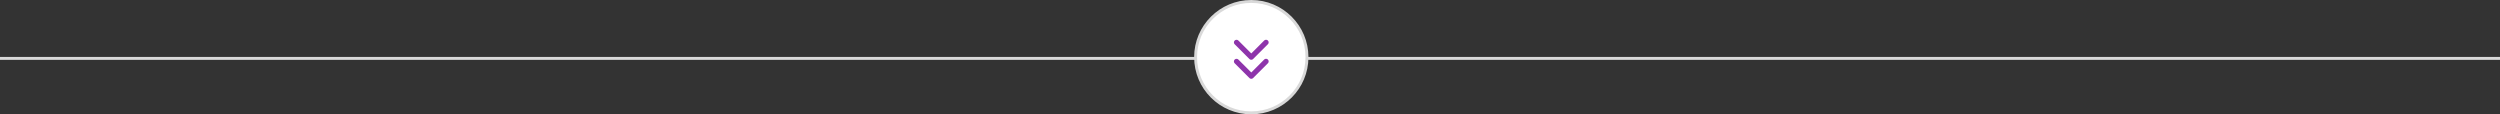
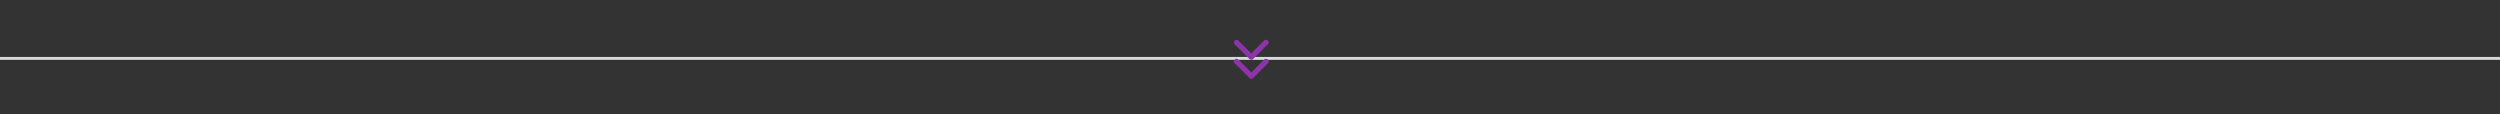
<svg xmlns="http://www.w3.org/2000/svg" width="856.266" height="39.148" viewBox="0 0 856.266 39.148">
  <rect x="0" y="0" width="856.266" height="39.148" fill="#333333" stroke="none" />
  <g id="divisor-purple" transform="translate(-254.5 -1079.5)">
    <path id="Caminho_416" data-name="Caminho 416" d="M0,0H856.266" transform="translate(254.5 1099.5)" fill="none" stroke="#d9d9d9" stroke-width="1" />
    <g id="Grupo_144" data-name="Grupo 144" transform="translate(1234.513 1342.498)">
-       <circle id="Elipse_8" data-name="Elipse 8" cx="19.074" cy="19.074" r="19.074" transform="translate(-570.513 -262.498)" fill="#fff" stroke="#d9d9d9" stroke-miterlimit="10" stroke-width="1" />
      <g id="Grupo_143" data-name="Grupo 143" transform="translate(-556.49 -248.479)">
        <path id="Caminho_388" data-name="Caminho 388" d="M-558.955-245.563l5.047,5.047,5.055-5.055" transform="translate(558.955 252.088)" fill="none" stroke="#8e34ab" stroke-linecap="round" stroke-linejoin="round" stroke-width="1.796" />
        <path id="Caminho_389" data-name="Caminho 389" d="M-558.955-250.935l5.047,5.047,5.055-5.055" transform="translate(558.955 250.942)" fill="none" stroke="#8e34ab" stroke-linecap="round" stroke-linejoin="round" stroke-width="1.796" />
      </g>
    </g>
  </g>
</svg>